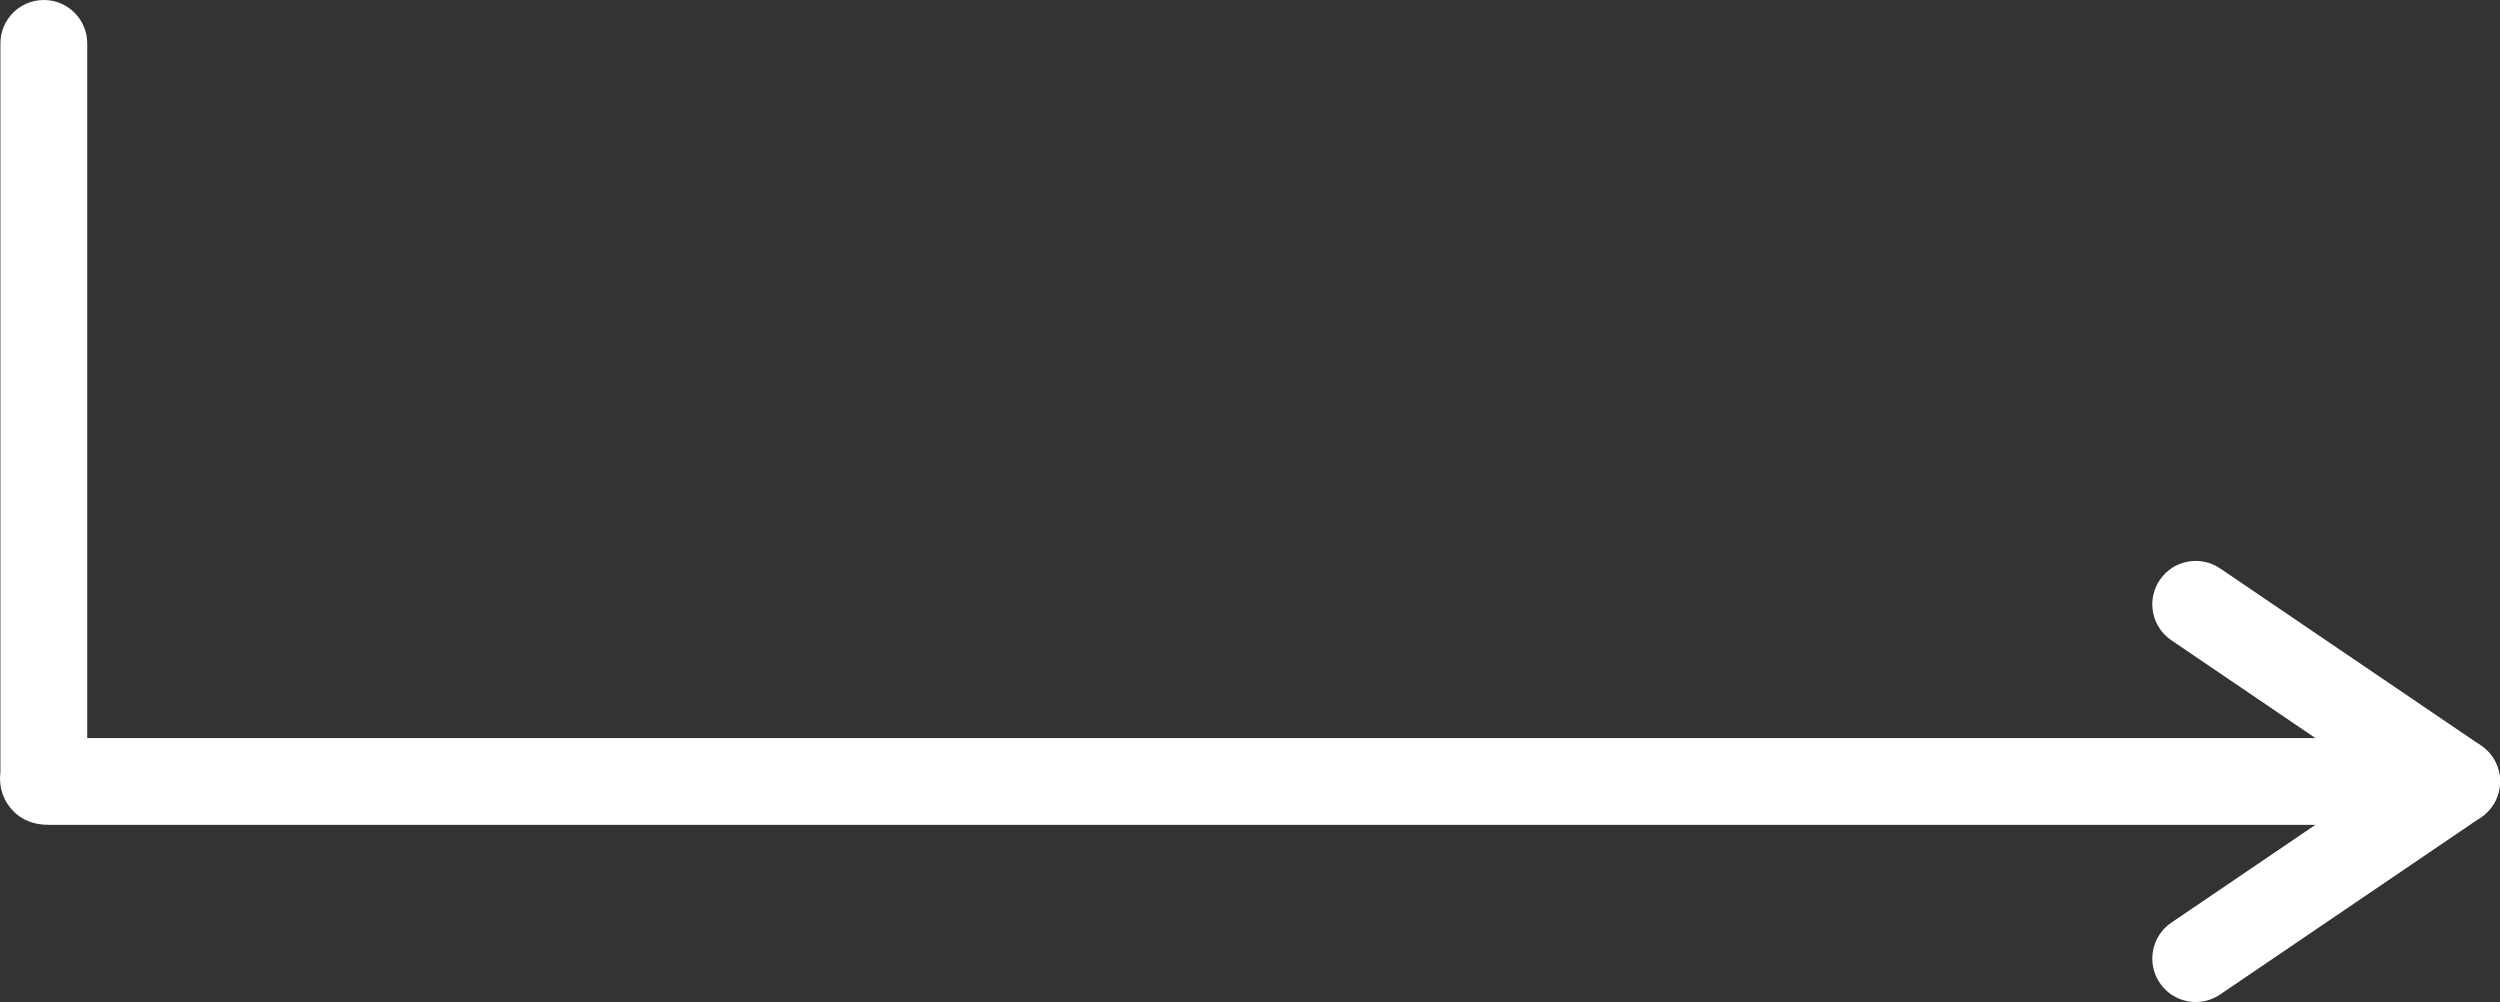
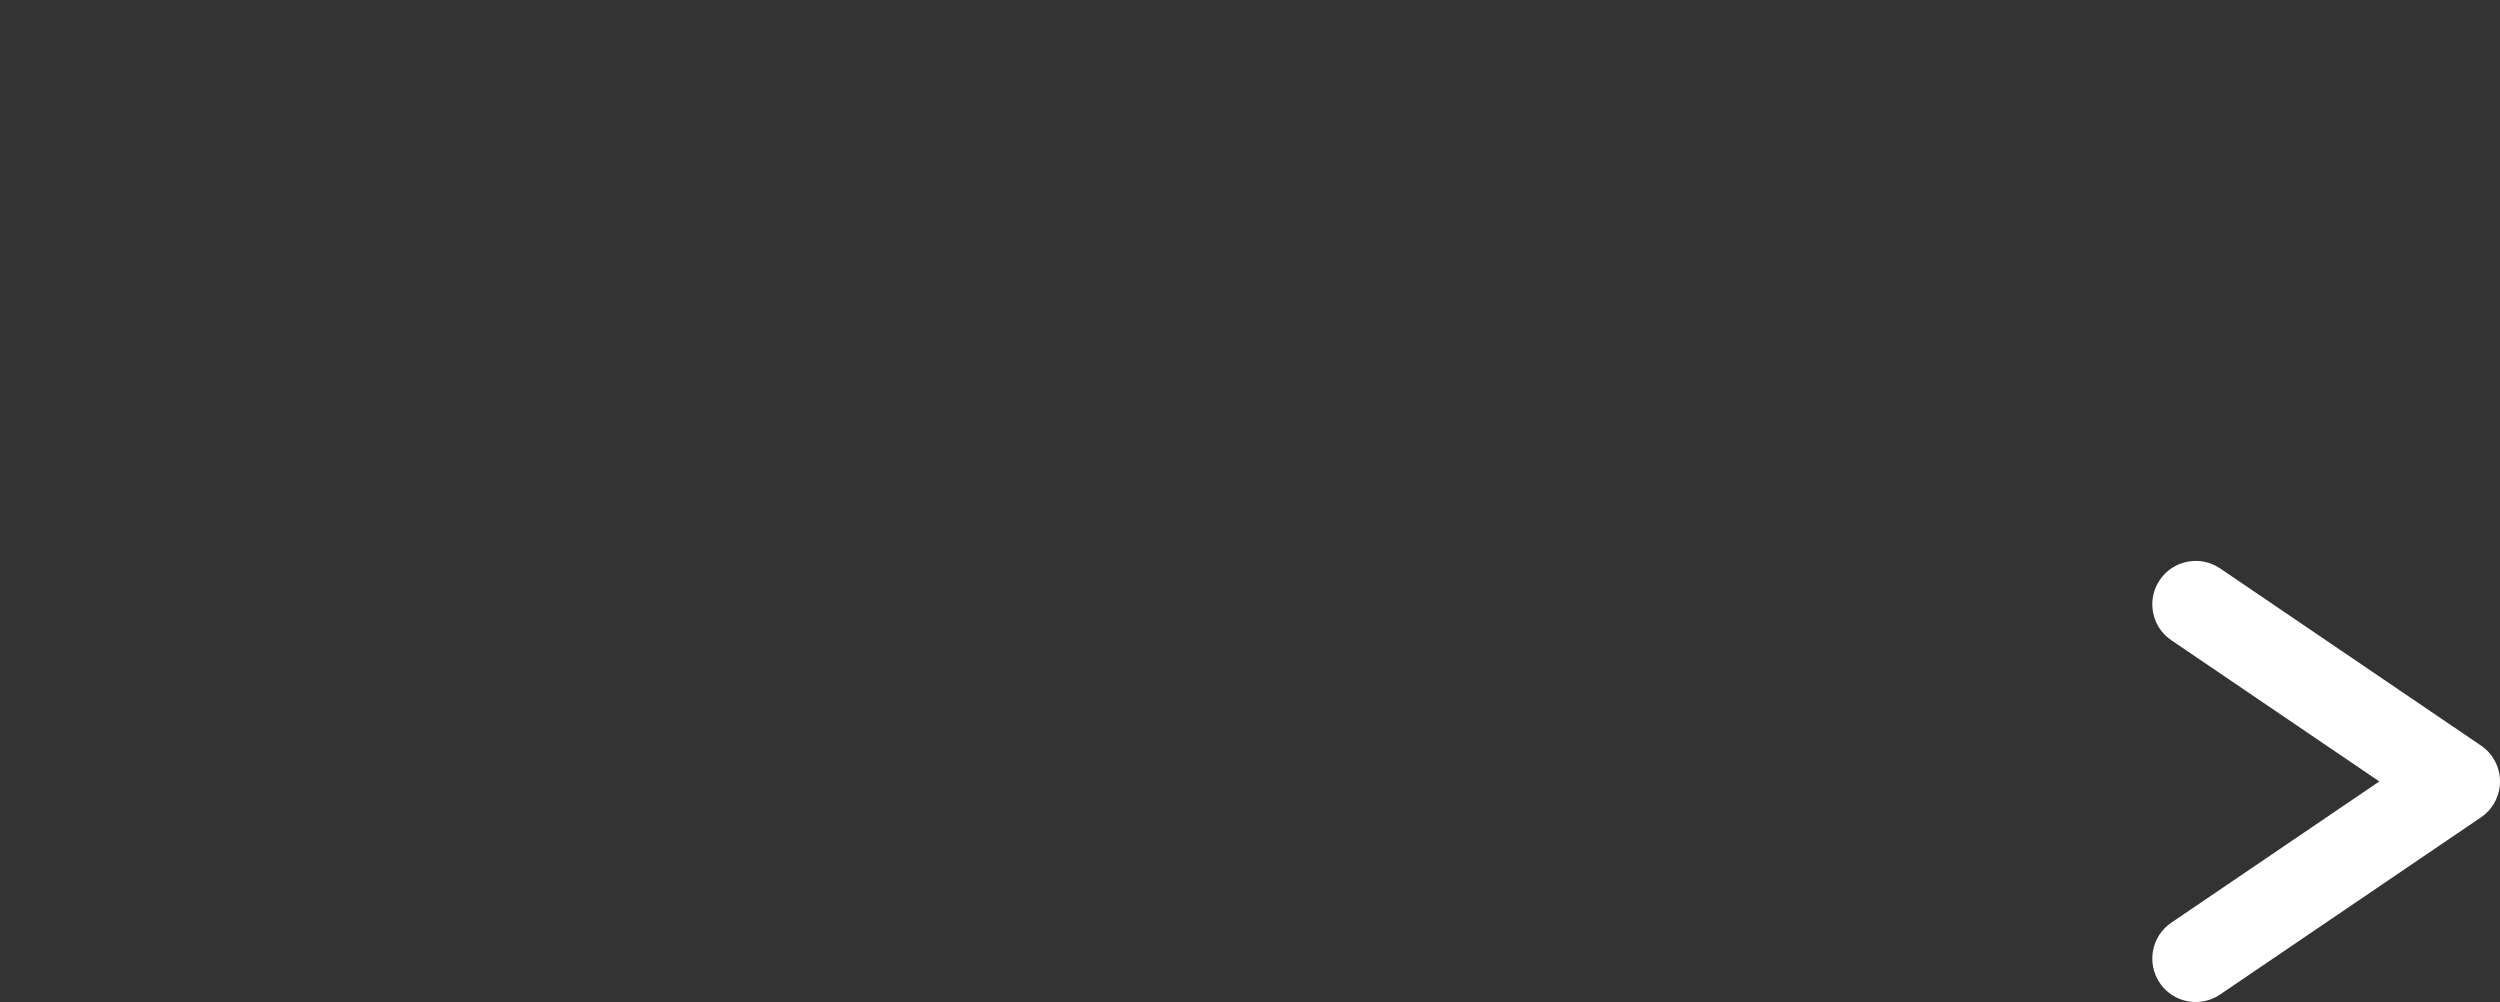
<svg xmlns="http://www.w3.org/2000/svg" style="isolation:isolate" viewBox="273.322 133.6 71.988 28.853" width="71.988pt" height="28.853pt">
  <rect x="273.322" y="133.6" width="71.988" height="28.853" fill="#333333" stroke="none" />
  <g>
-     <path d=" M 275.779 156.317 L 275.778 156.319 L 275.779 156.317 Z  M 274.74 157.352 C 274.245 157.352 273.868 157.18 273.602 156.838 C 273.38 156.554 273.287 156.2 273.334 155.837 L 273.334 134.85 C 273.334 134.159 273.893 133.6 274.584 133.6 C 275.274 133.6 275.834 134.159 275.834 134.85 L 275.834 154.852 L 344.06 154.852 C 344.75 154.852 345.31 155.412 345.31 156.102 C 345.31 156.792 344.75 157.352 344.06 157.352 L 274.891 157.352 L 274.83 157.351 L 274.74 157.352 Z " fill="rgb(255,255,255)" />
    <path d=" M 336.549 162.453 C 336.149 162.453 335.756 162.261 335.514 161.905 C 335.126 161.333 335.275 160.556 335.846 160.168 L 341.835 156.102 L 335.846 152.036 C 335.275 151.648 335.126 150.871 335.514 150.299 C 335.902 149.728 336.68 149.58 337.25 149.967 L 344.762 155.068 C 345.105 155.301 345.31 155.688 345.31 156.102 C 345.31 156.516 345.105 156.903 344.762 157.136 L 337.25 162.237 C 337.035 162.383 336.791 162.453 336.549 162.453 Z " fill="rgb(255,255,255)" />
  </g>
</svg>